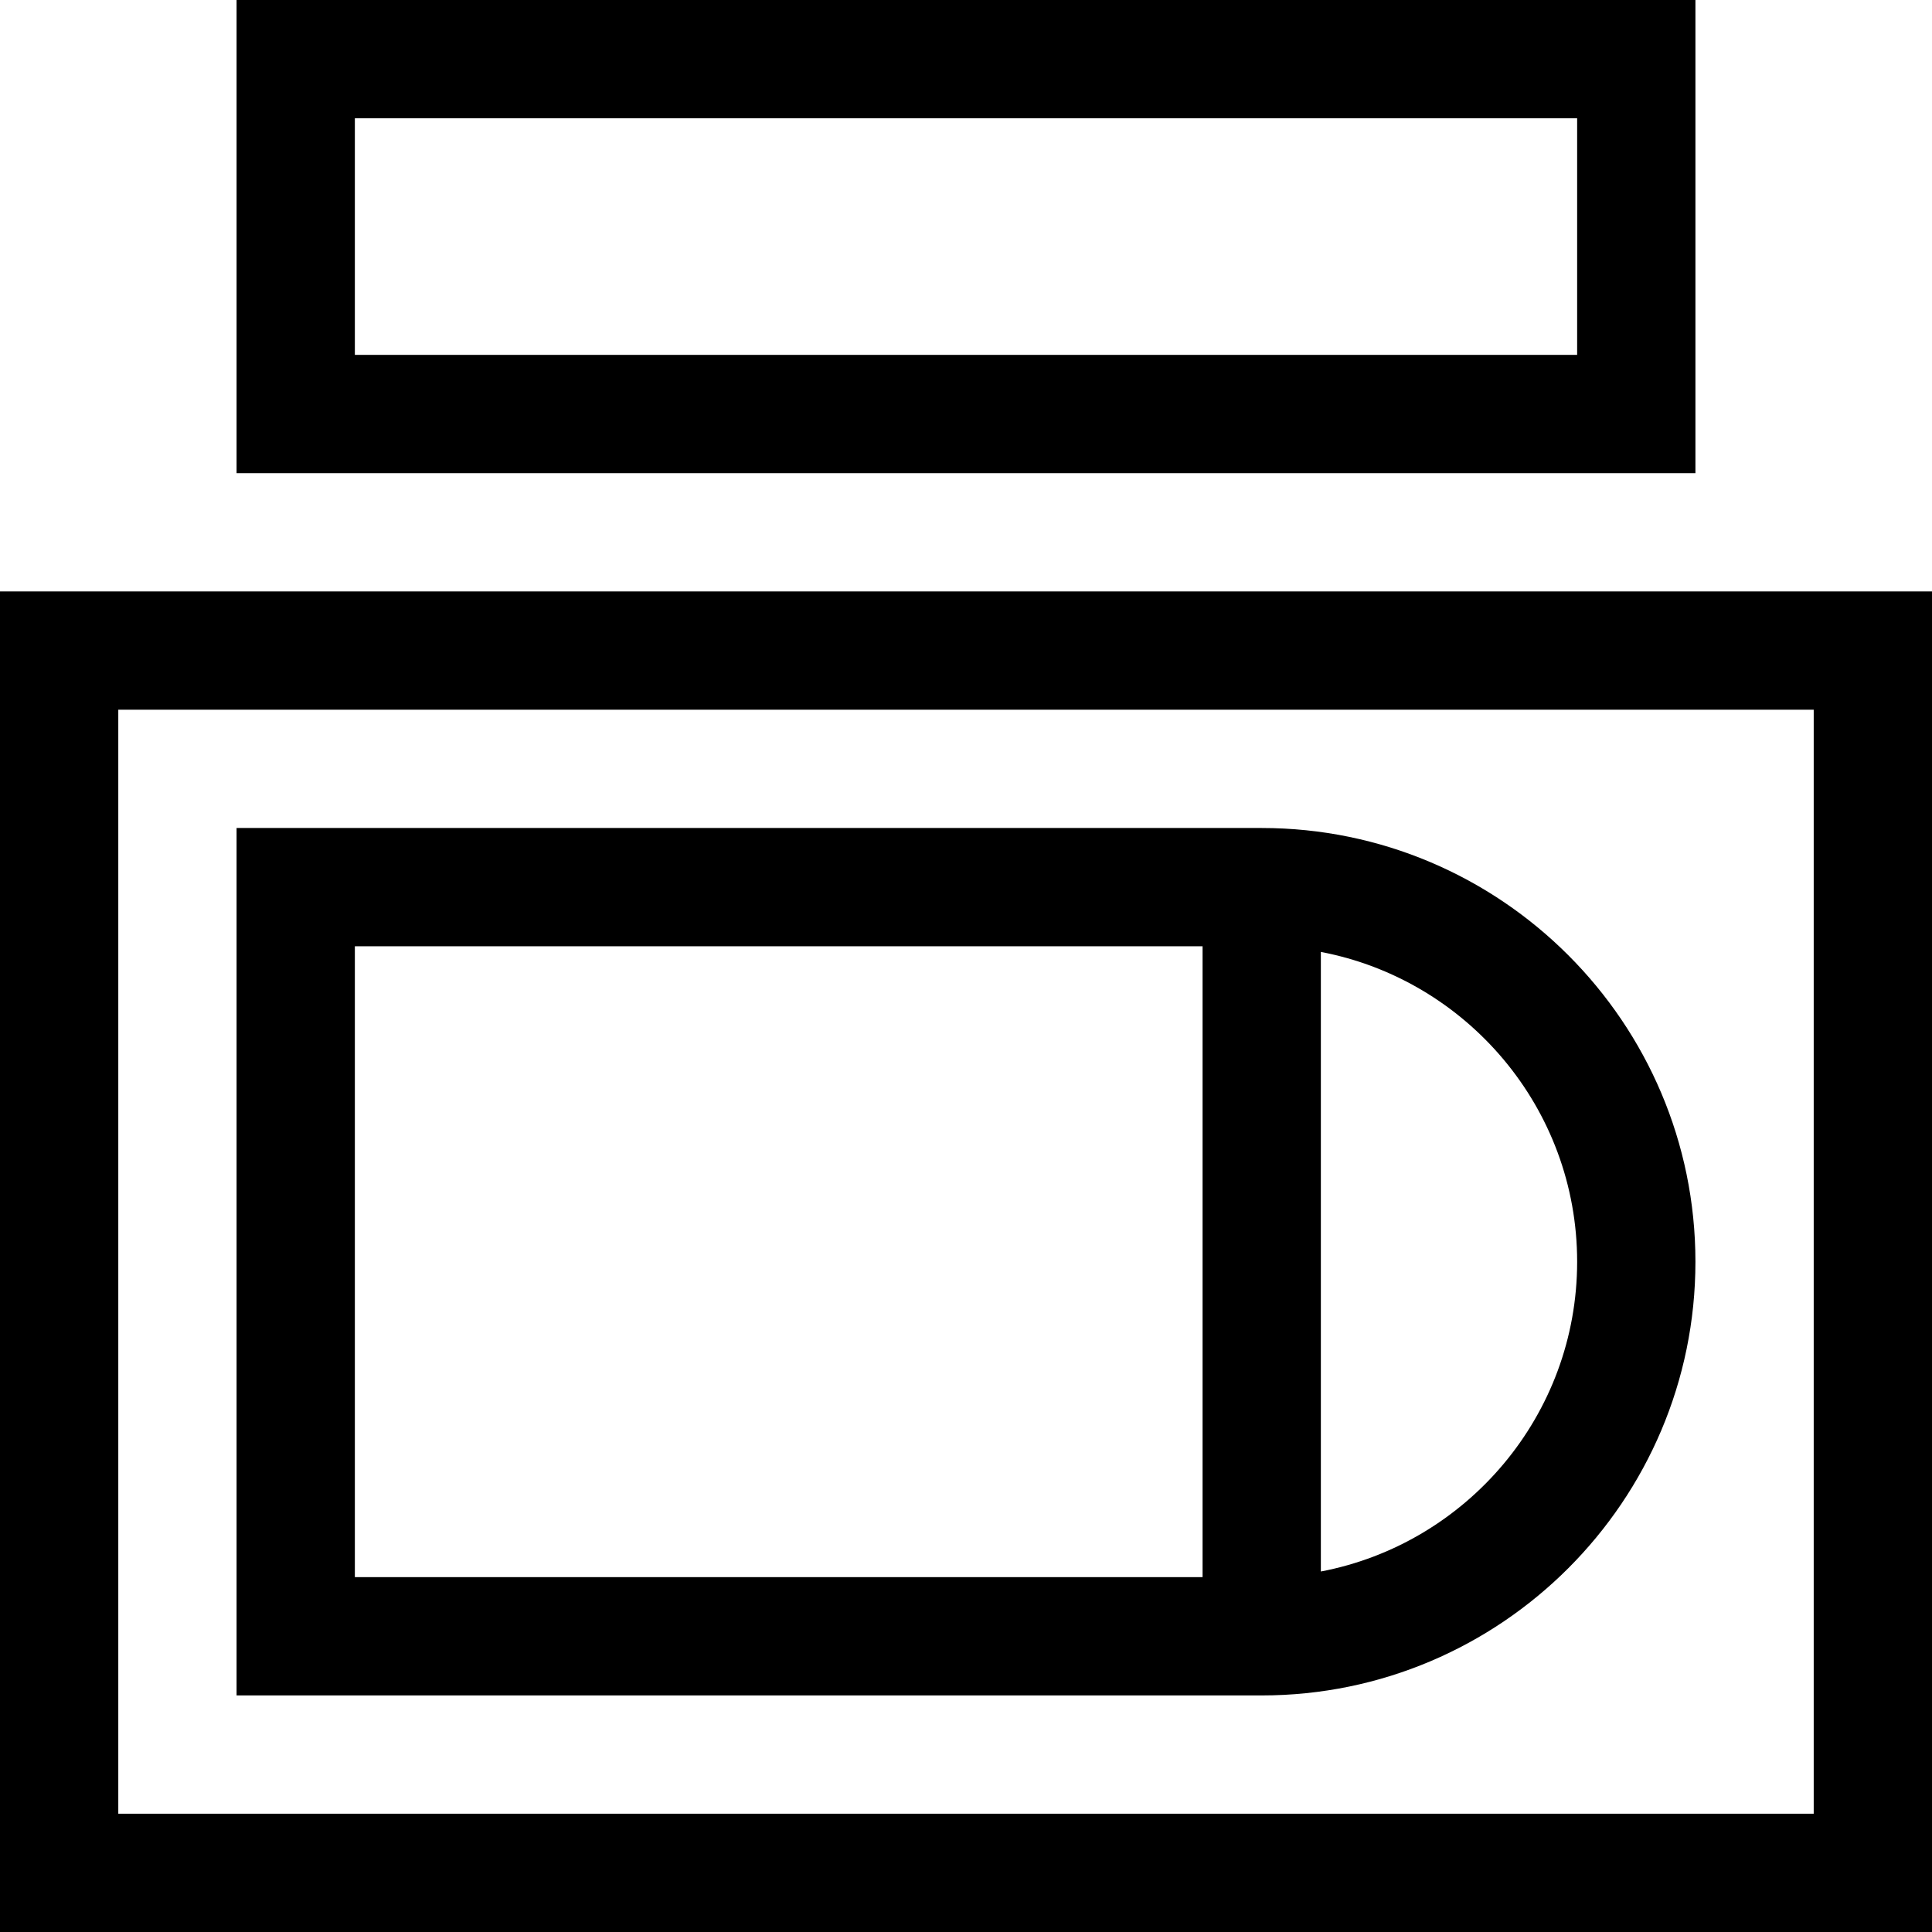
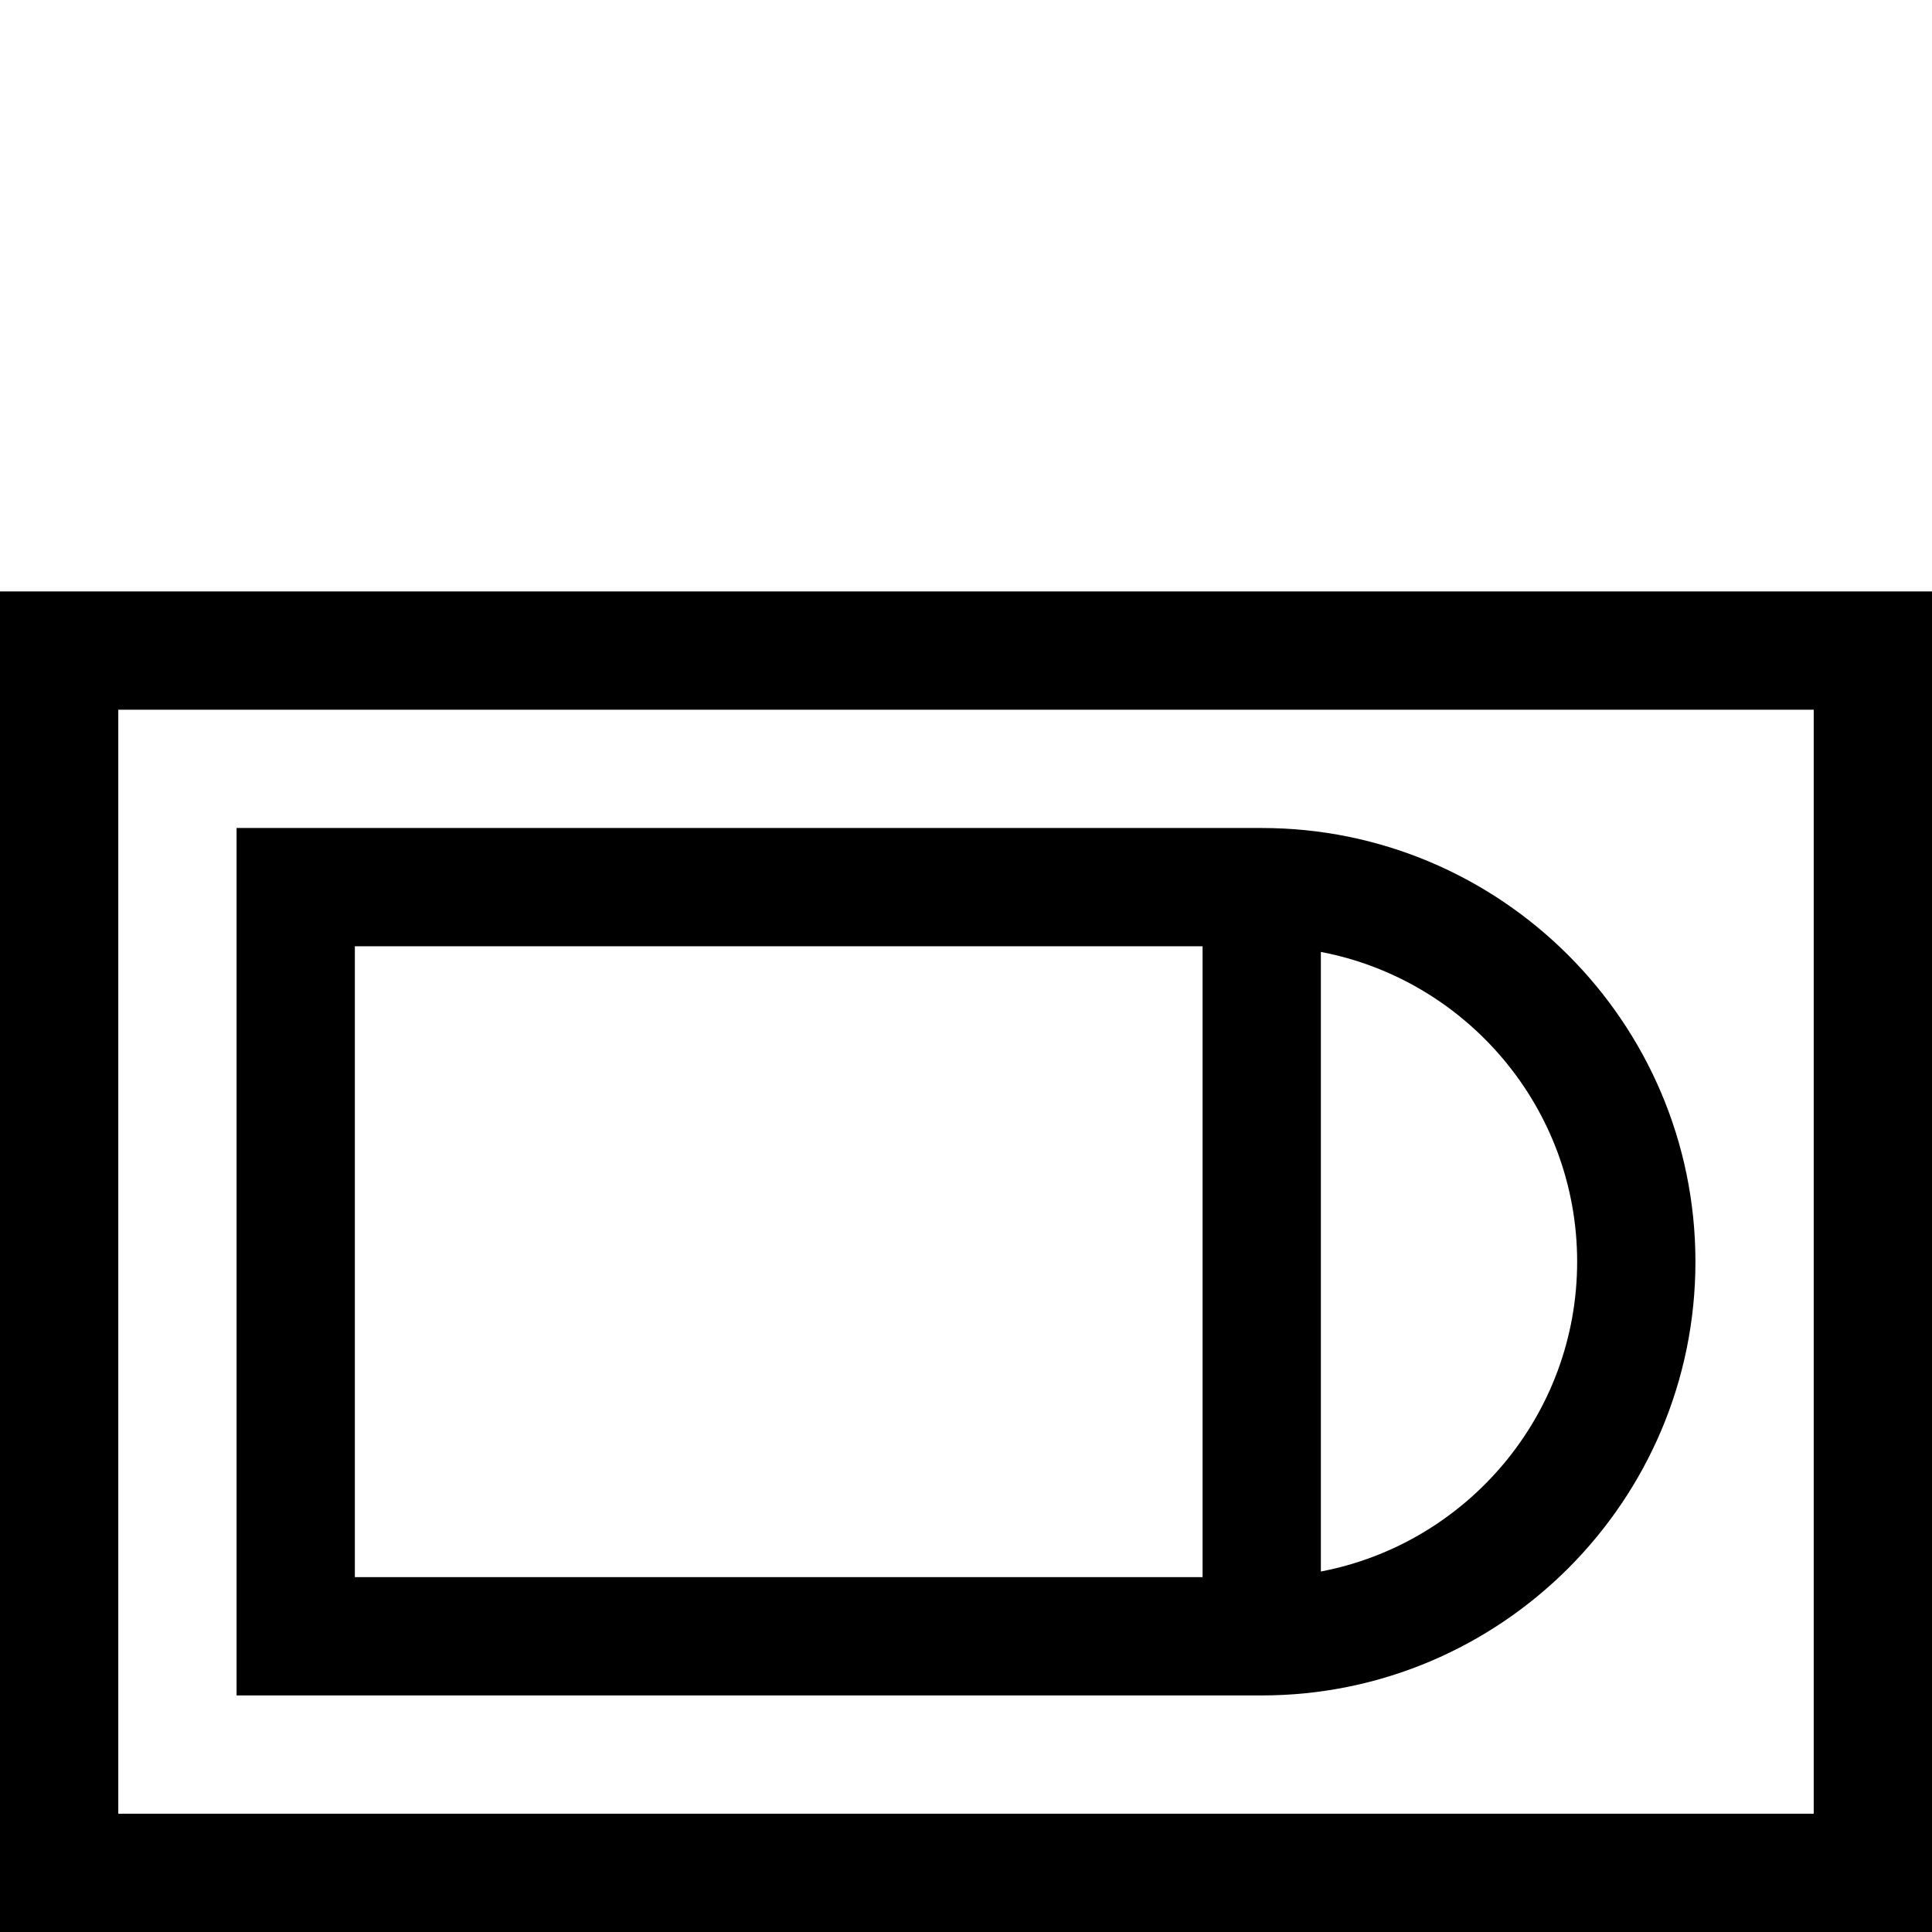
<svg xmlns="http://www.w3.org/2000/svg" fill="#000000" height="800px" width="800px" version="1.1" id="Layer_1" viewBox="0 0 512 512" xml:space="preserve">
  <g>
    <g>
      <path d="M0,156.735V512h512V156.735H0z M480.653,480.653H31.347V188.082h449.306V480.653z" />
    </g>
  </g>
  <g>
    <g>
-       <path d="M62.694,0v125.388h386.612V0H62.694z M417.959,94.041H94.041V31.347h323.918V94.041z" />
-     </g>
+       </g>
  </g>
  <g>
    <g>
      <path d="M334.367,219.429H62.694v229.878h271.673c63.377,0,114.939-51.562,114.939-114.939S397.745,219.429,334.367,219.429z     M318.694,417.959H94.041V250.775h224.653V417.959z M350.041,416.464V252.271c38.624,7.359,67.918,41.362,67.918,82.097    S388.664,409.105,350.041,416.464z" />
    </g>
  </g>
</svg>